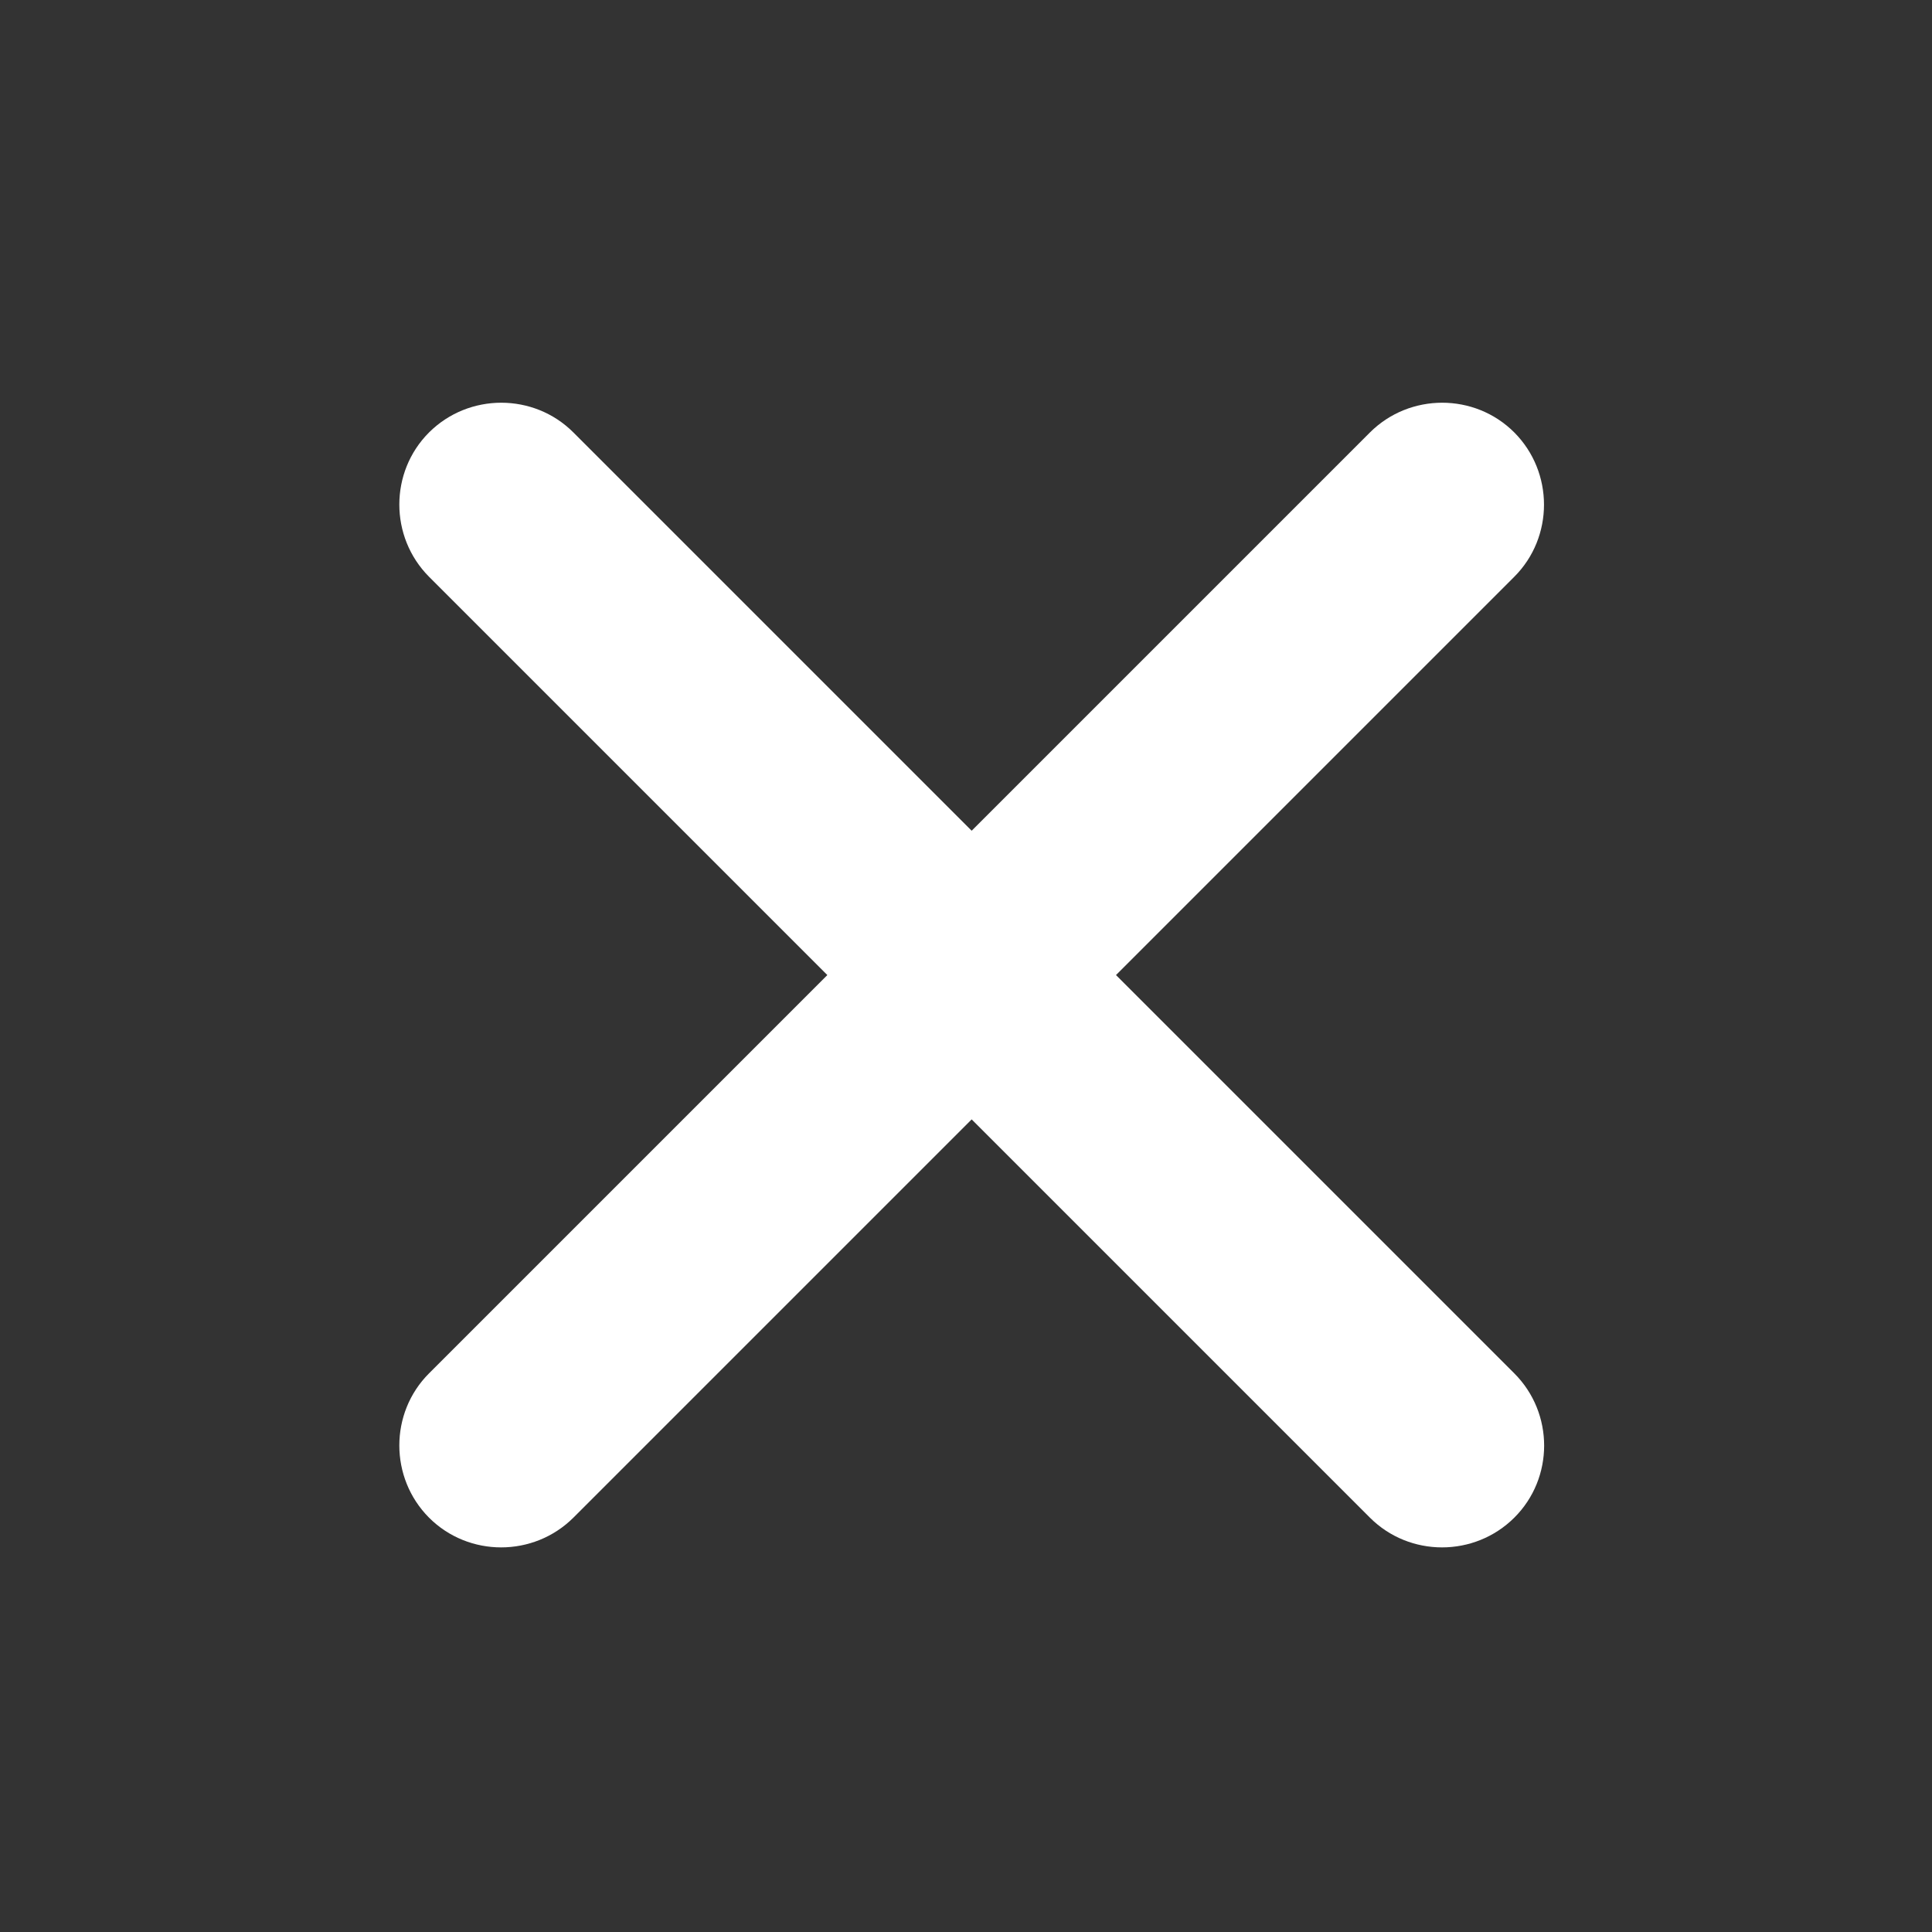
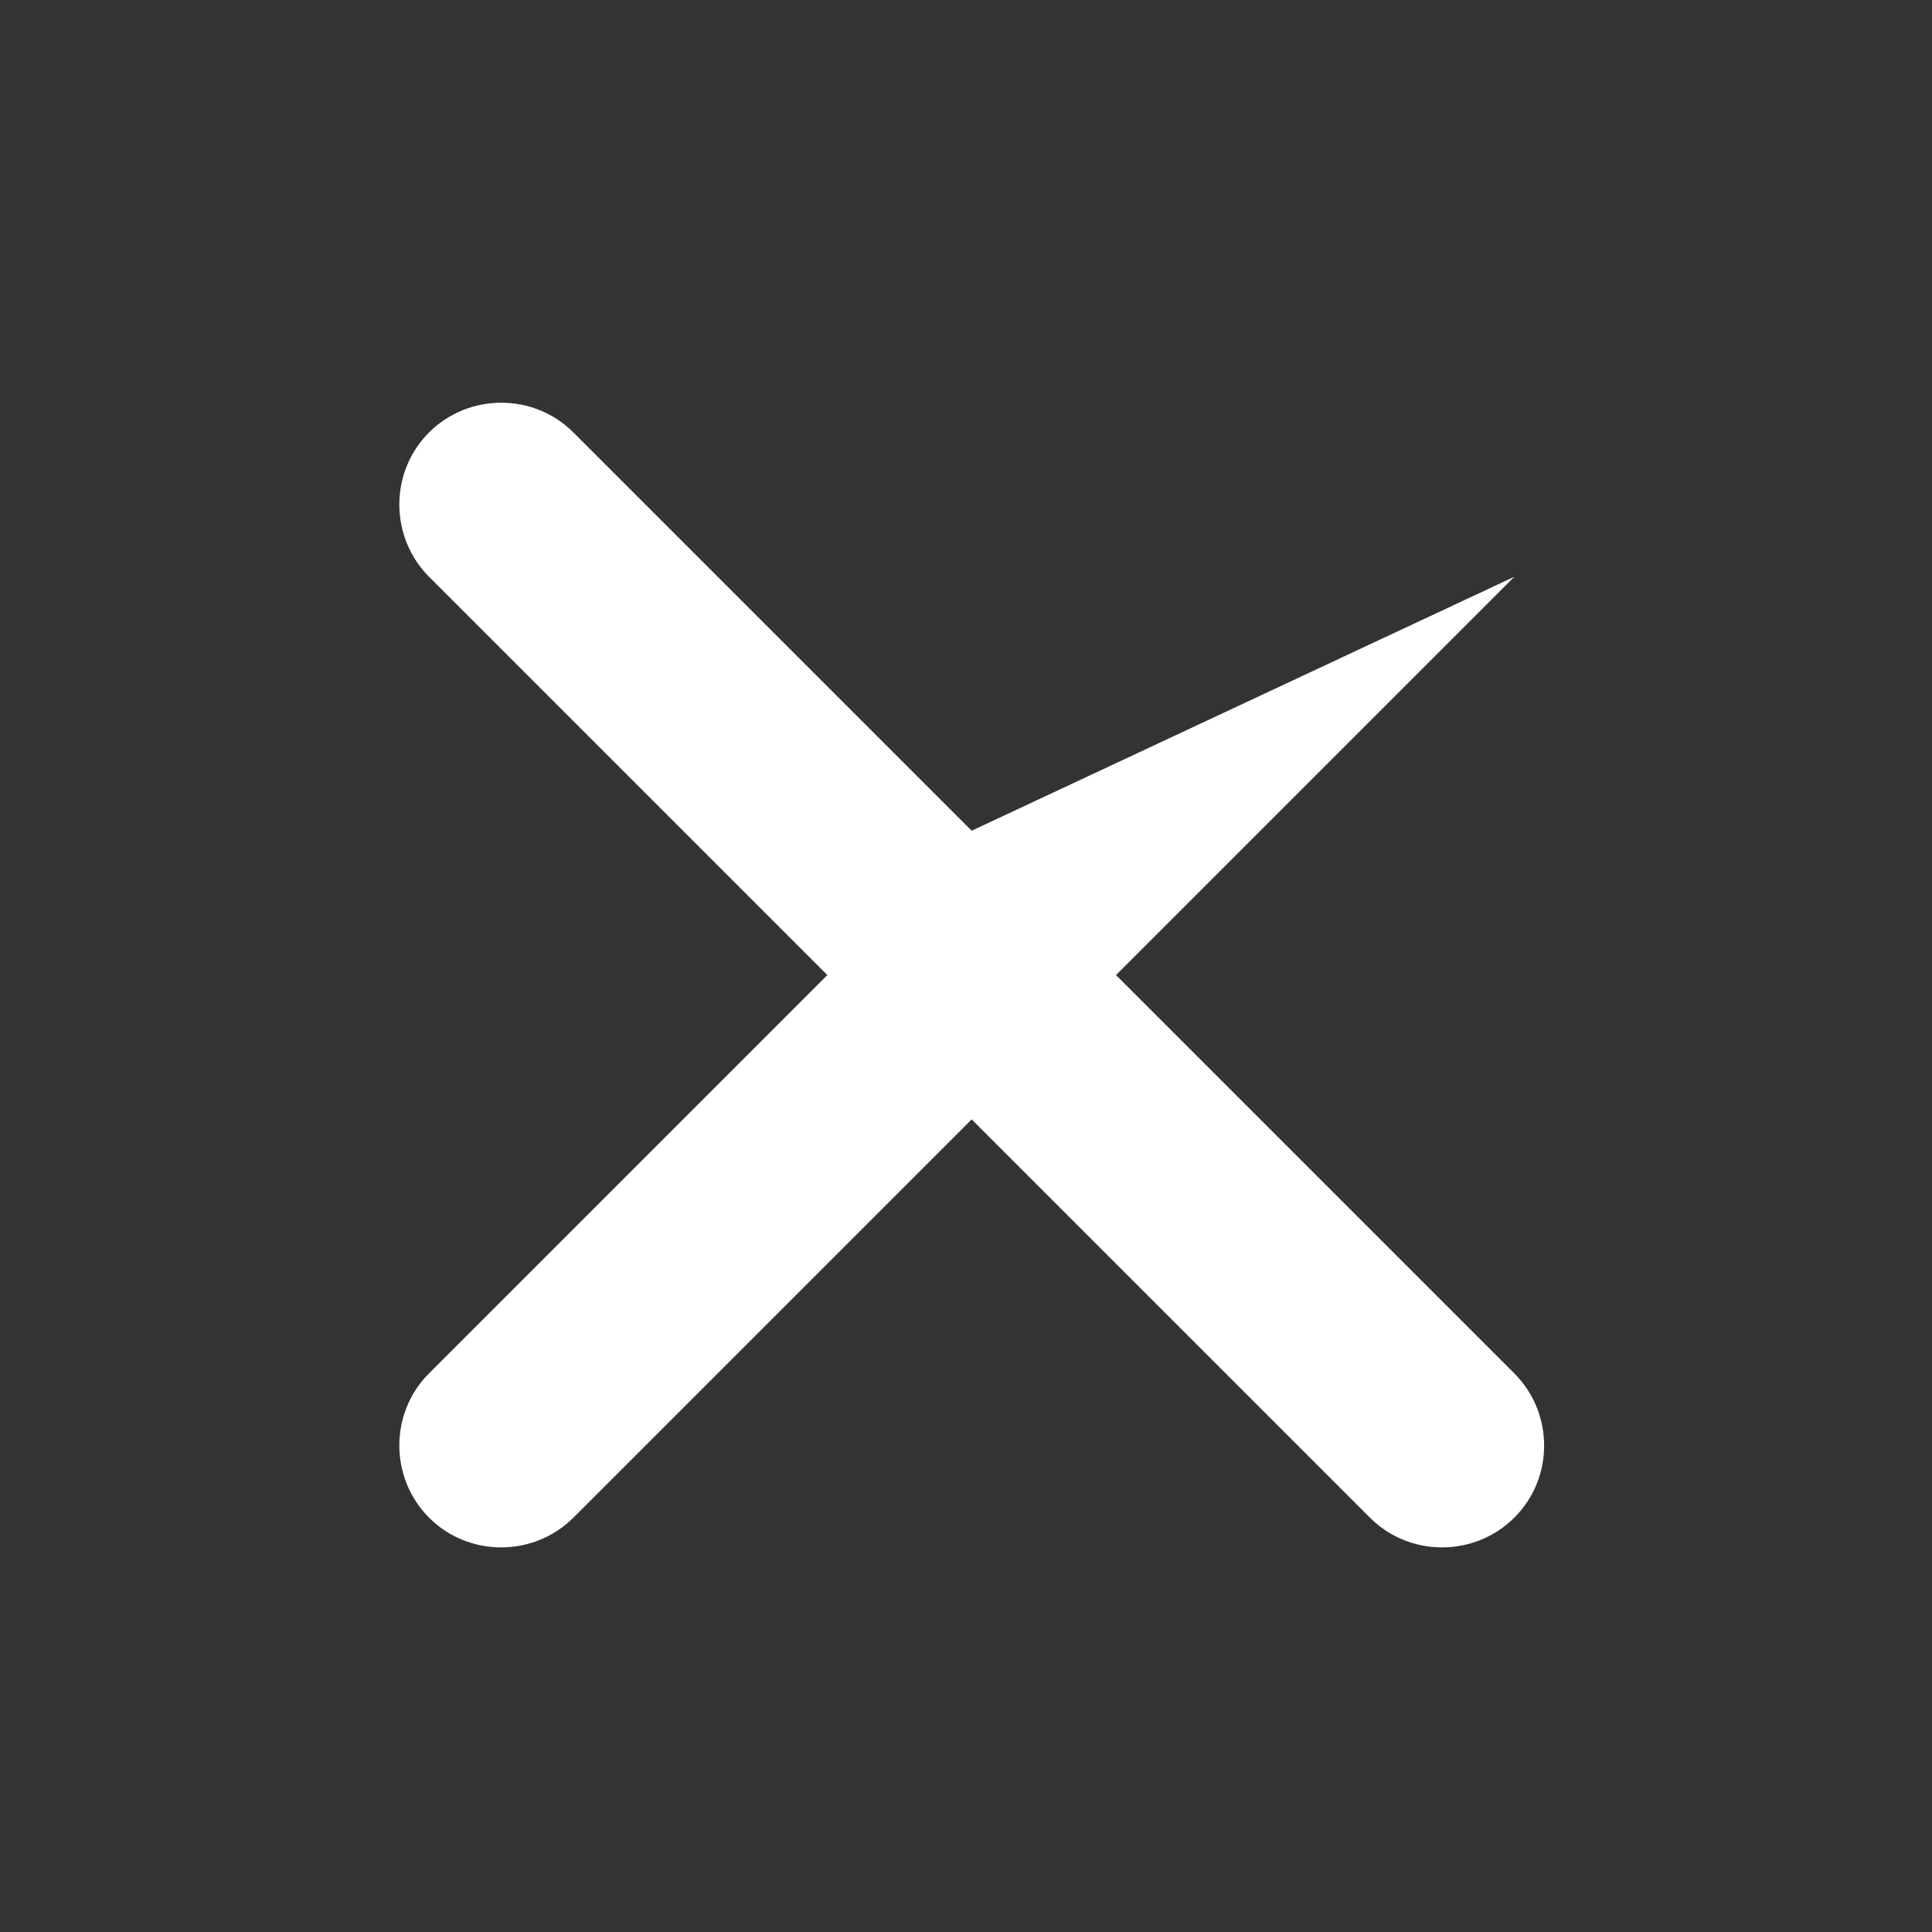
<svg xmlns="http://www.w3.org/2000/svg" t="1721375571563" class="icon" viewBox="0 0 1024 1024" version="1.1" p-id="4897" width="200" height="200">
  <rect x="0" y="0" width="1024" height="1024" fill="#333333" stroke="none" />
-   <path d="M802.6 727.9L591.5 516.8l211.1-211.1c21-21 21-55.4 0-76.5-21-21-55.4-21-76.5 0L515 440.3 303.9 229.2c-21-21-55.4-21-76.5 0-21 21-21 55.4 0 76.5l211.1 211.1-211.1 211.1c-21 21-21 55.4 0 76.5 21 21 55.4 21 76.5 0L515 593.3l211.1 211.1c21 21 55.4 21 76.5 0s21.1-55.4 0-76.5z" fill="#ffffff" p-id="4898" />
+   <path d="M802.6 727.9L591.5 516.8l211.1-211.1L515 440.3 303.9 229.2c-21-21-55.4-21-76.5 0-21 21-21 55.4 0 76.5l211.1 211.1-211.1 211.1c-21 21-21 55.4 0 76.5 21 21 55.4 21 76.5 0L515 593.3l211.1 211.1c21 21 55.4 21 76.5 0s21.1-55.4 0-76.5z" fill="#ffffff" p-id="4898" />
</svg>